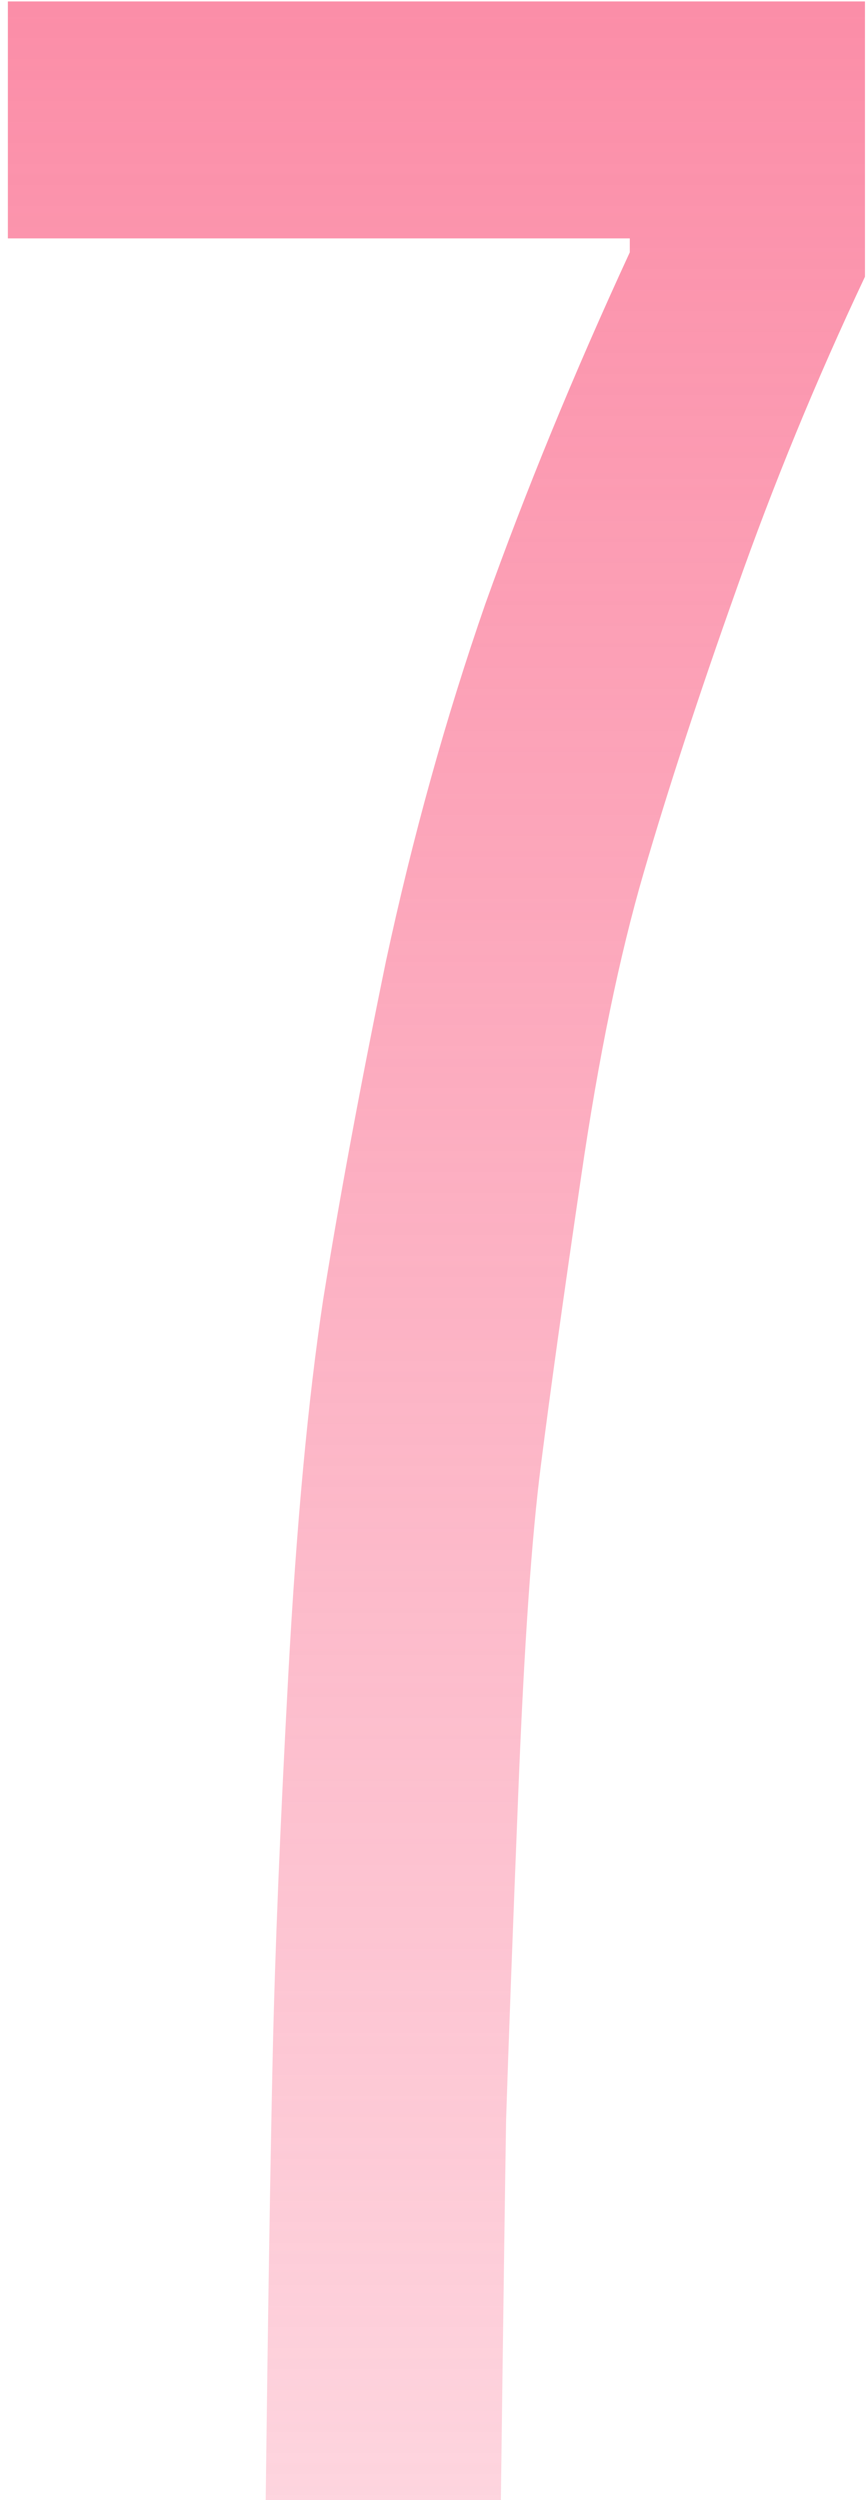
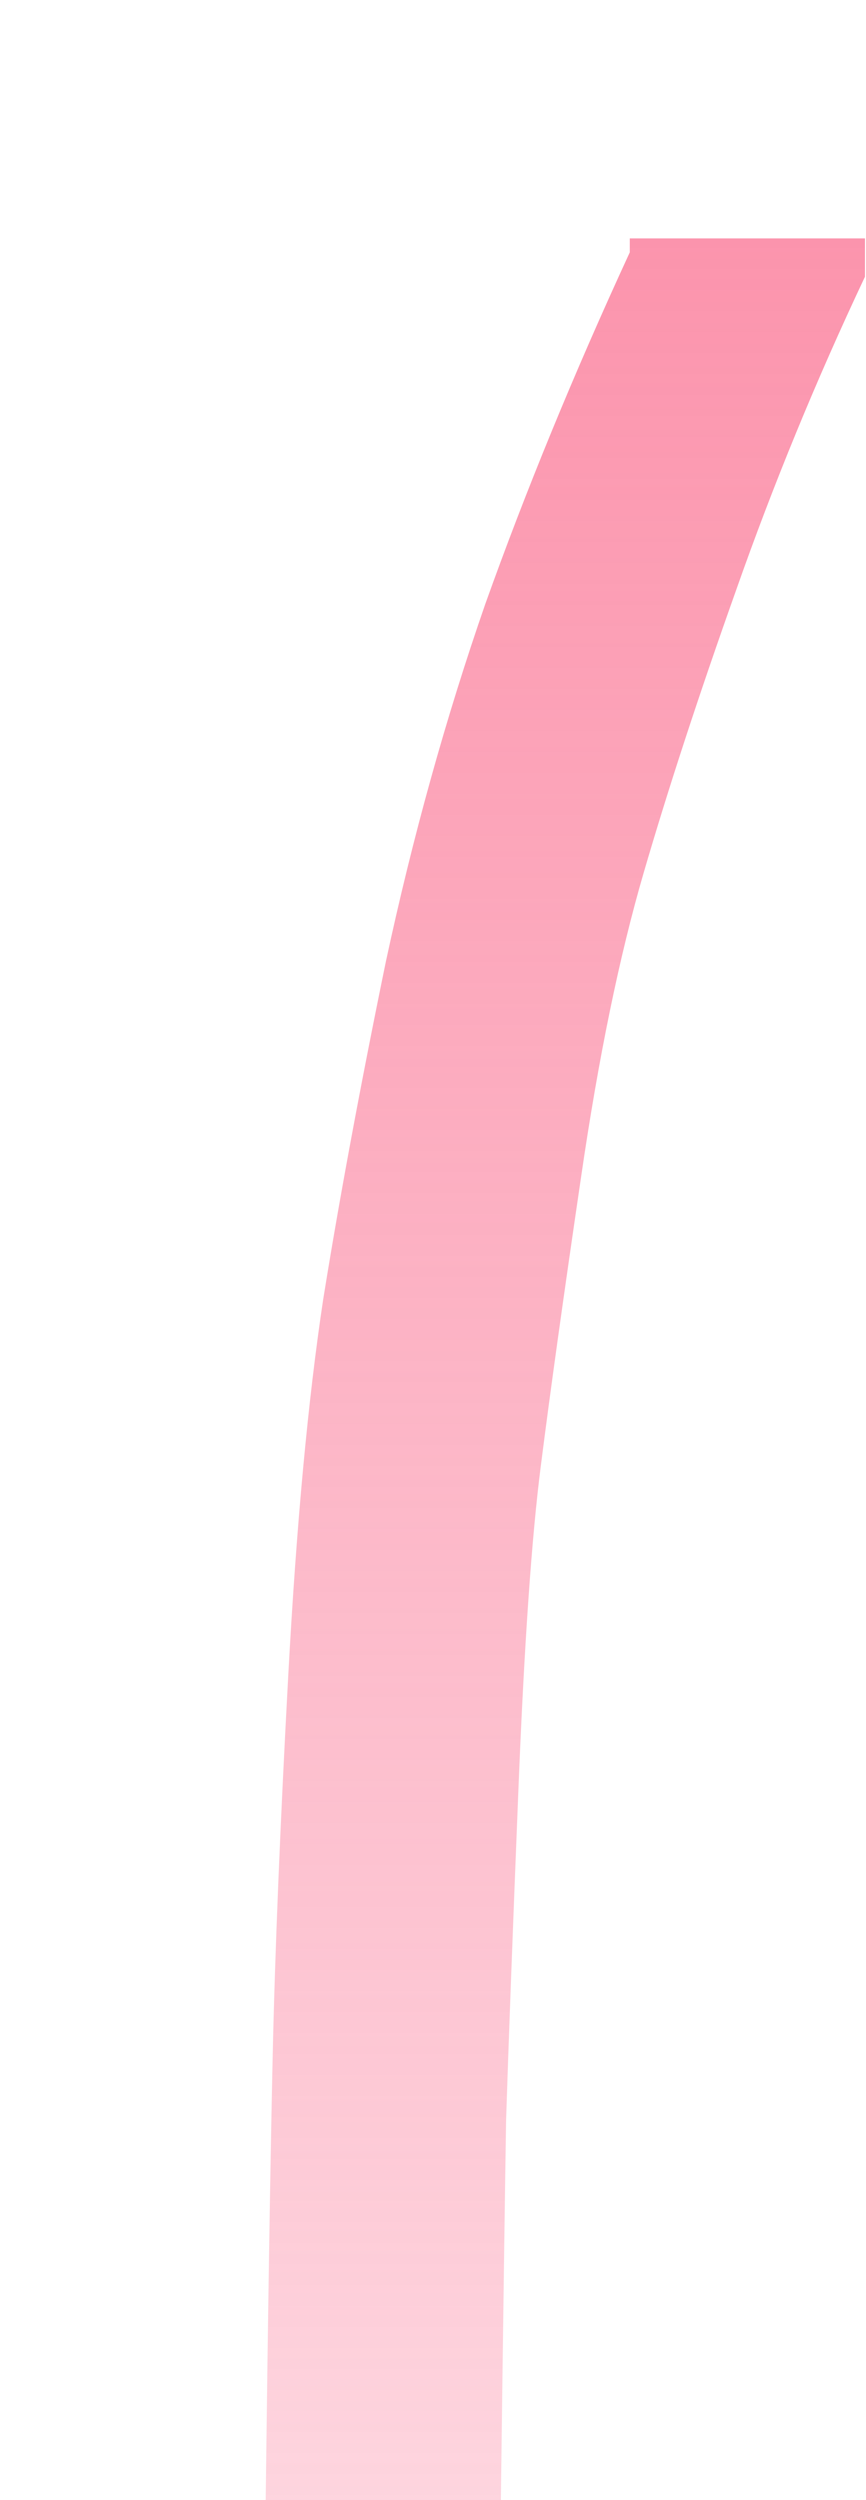
<svg xmlns="http://www.w3.org/2000/svg" width="88" height="254" viewBox="0 0 88 254" fill="none">
-   <path d="M0.799 24.222V0.146H87.895V28.116C82.938 38.62 78.571 49.241 74.795 59.981C71.018 70.602 67.891 80.162 65.413 88.659C62.934 97.156 60.81 107.482 59.04 119.638C57.269 131.676 55.912 141.412 54.968 148.847C54.024 156.164 53.257 167.258 52.667 182.128C52.077 196.88 51.664 207.974 51.428 215.409C51.31 222.726 51.133 235.589 50.897 254H26.998C27.234 234.763 27.47 219.775 27.706 209.036C27.942 198.296 28.473 185.314 29.299 170.09C30.126 154.866 31.306 142.179 32.84 132.03C34.492 121.762 36.617 110.315 39.213 97.687C41.927 85.059 45.291 72.963 49.303 61.397C53.434 49.831 58.332 37.912 63.996 25.638V24.222H0.799Z" fill="url(#paint0_linear_119_844)" />
+   <path d="M0.799 24.222H87.895V28.116C82.938 38.62 78.571 49.241 74.795 59.981C71.018 70.602 67.891 80.162 65.413 88.659C62.934 97.156 60.81 107.482 59.04 119.638C57.269 131.676 55.912 141.412 54.968 148.847C54.024 156.164 53.257 167.258 52.667 182.128C52.077 196.88 51.664 207.974 51.428 215.409C51.31 222.726 51.133 235.589 50.897 254H26.998C27.234 234.763 27.47 219.775 27.706 209.036C27.942 198.296 28.473 185.314 29.299 170.09C30.126 154.866 31.306 142.179 32.84 132.03C34.492 121.762 36.617 110.315 39.213 97.687C41.927 85.059 45.291 72.963 49.303 61.397C53.434 49.831 58.332 37.912 63.996 25.638V24.222H0.799Z" fill="url(#paint0_linear_119_844)" />
  <defs>
    <linearGradient id="paint0_linear_119_844" x1="44.5" y1="-138" x2="44.5" y2="406" gradientUnits="userSpaceOnUse">
      <stop stop-color="#FA678A" />
      <stop offset="1" stop-color="#FA678A" stop-opacity="0" />
    </linearGradient>
  </defs>
</svg>